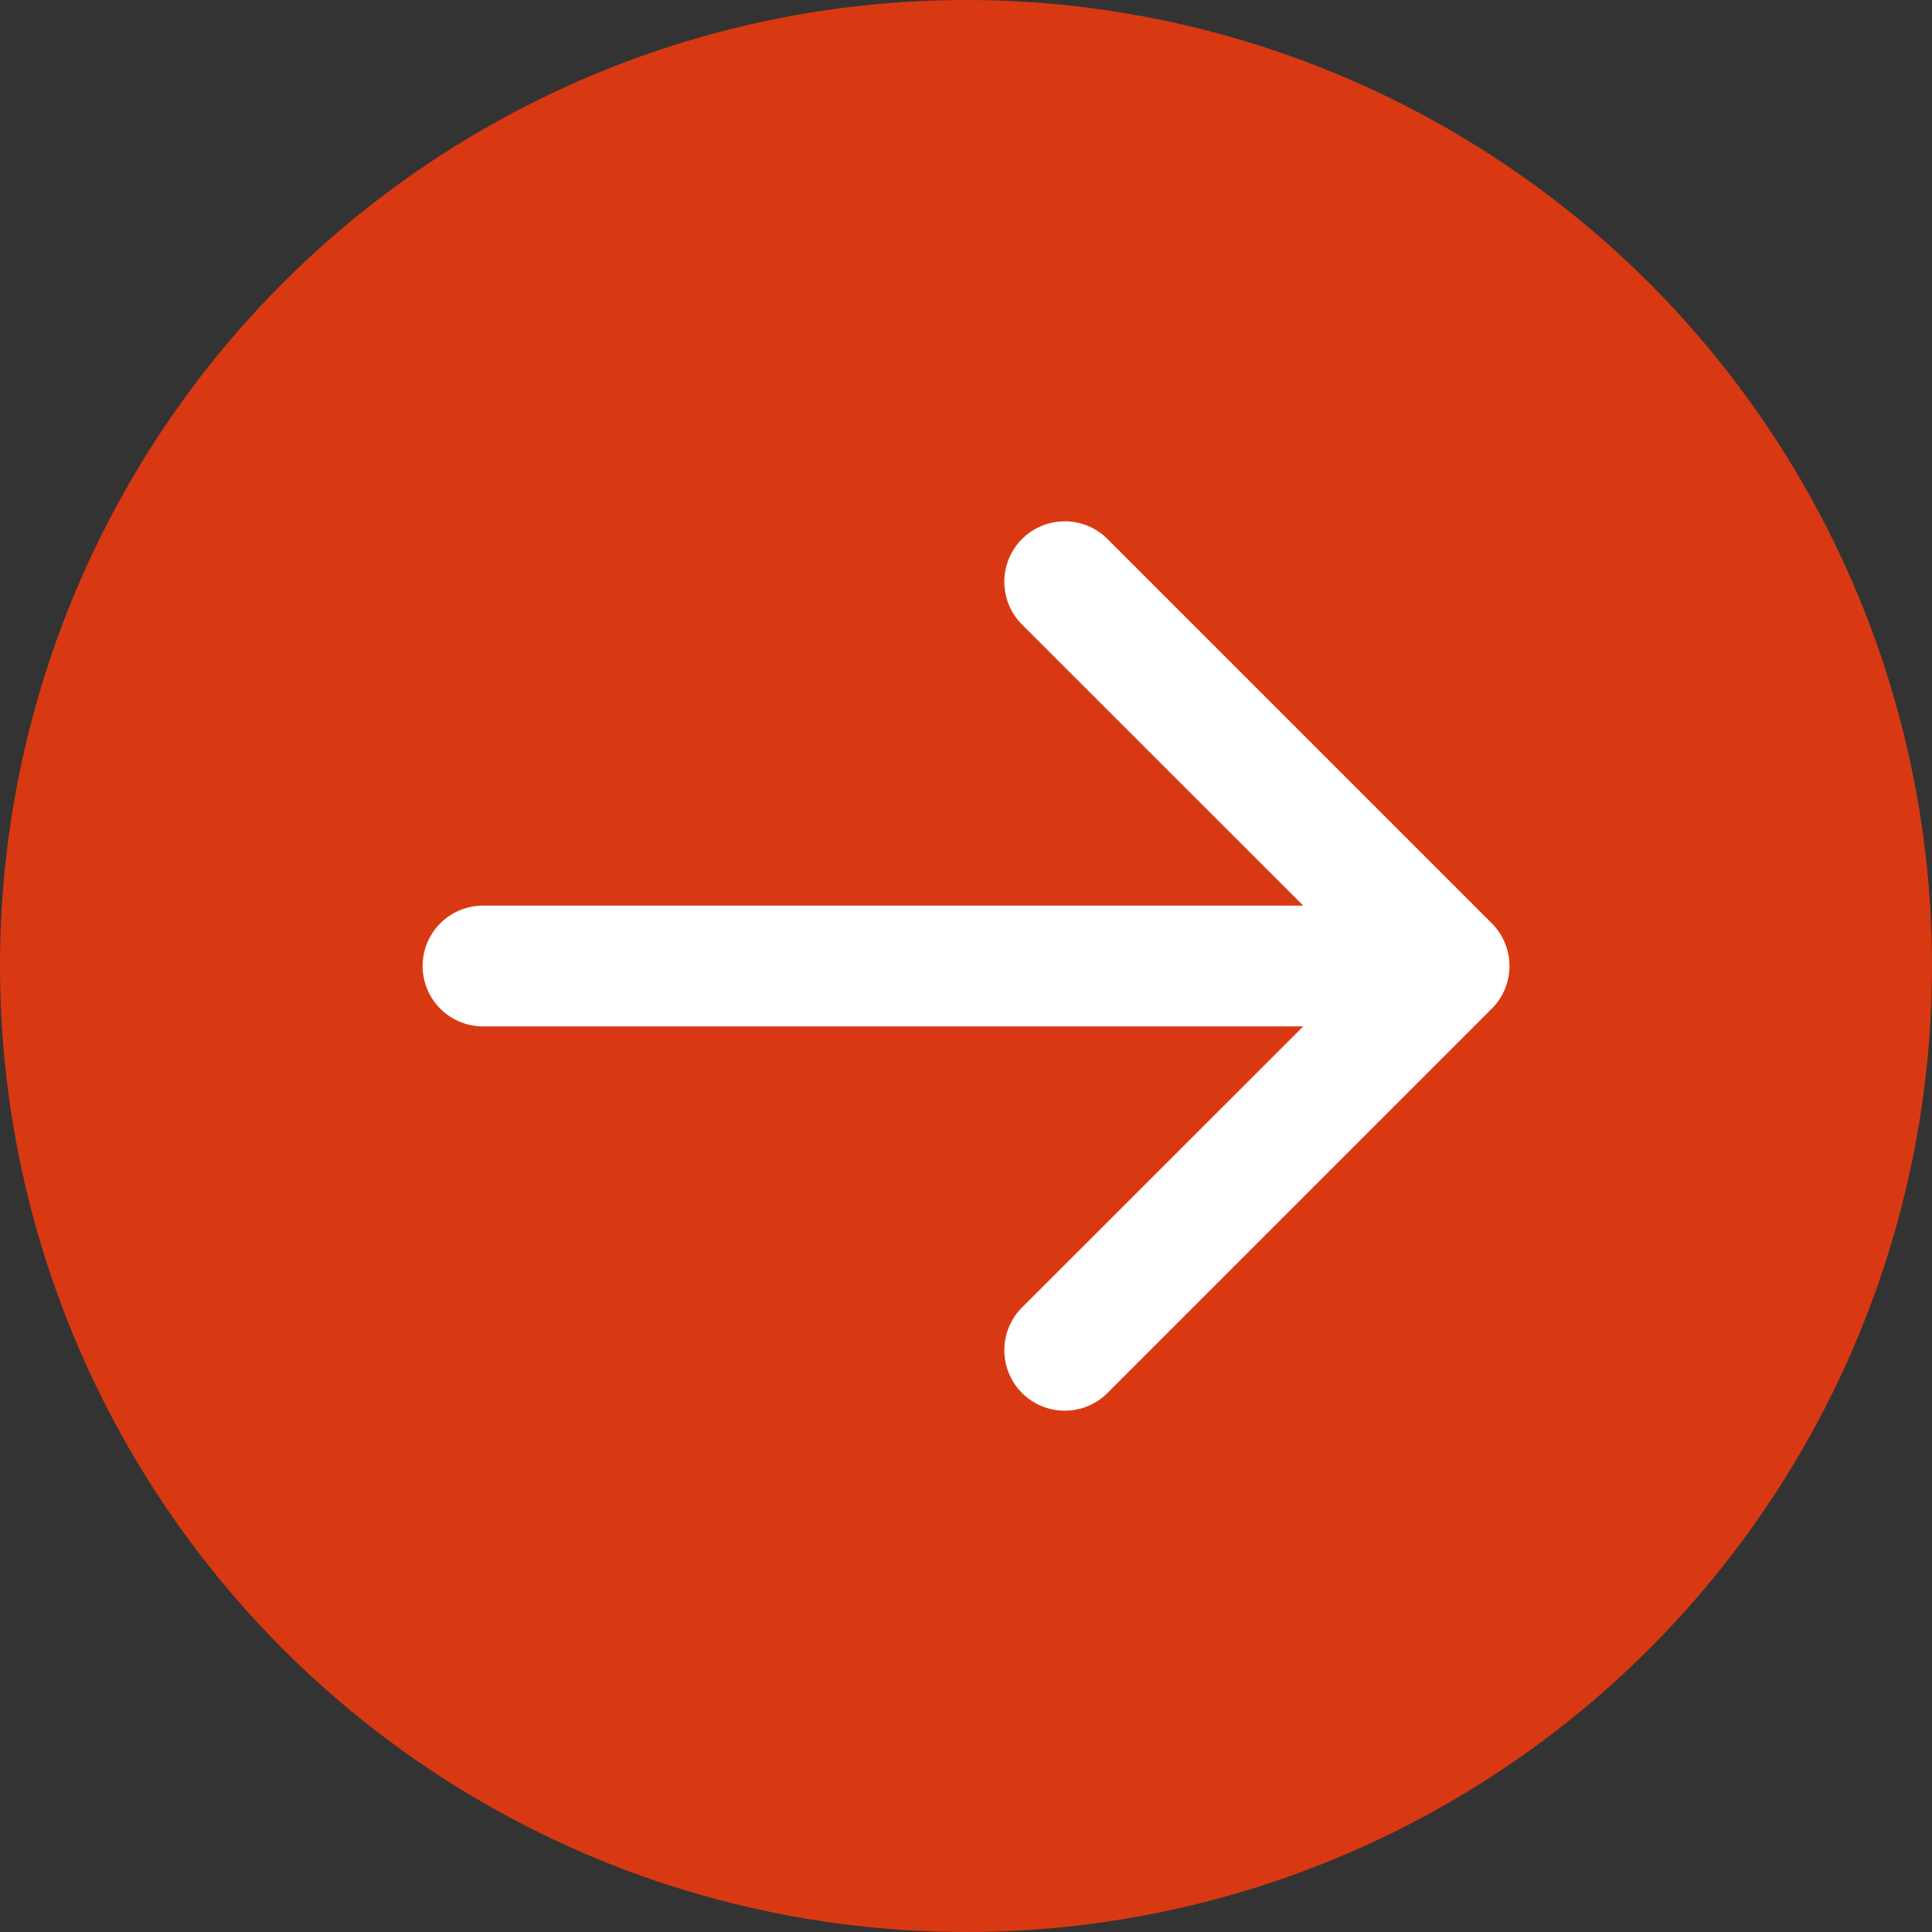
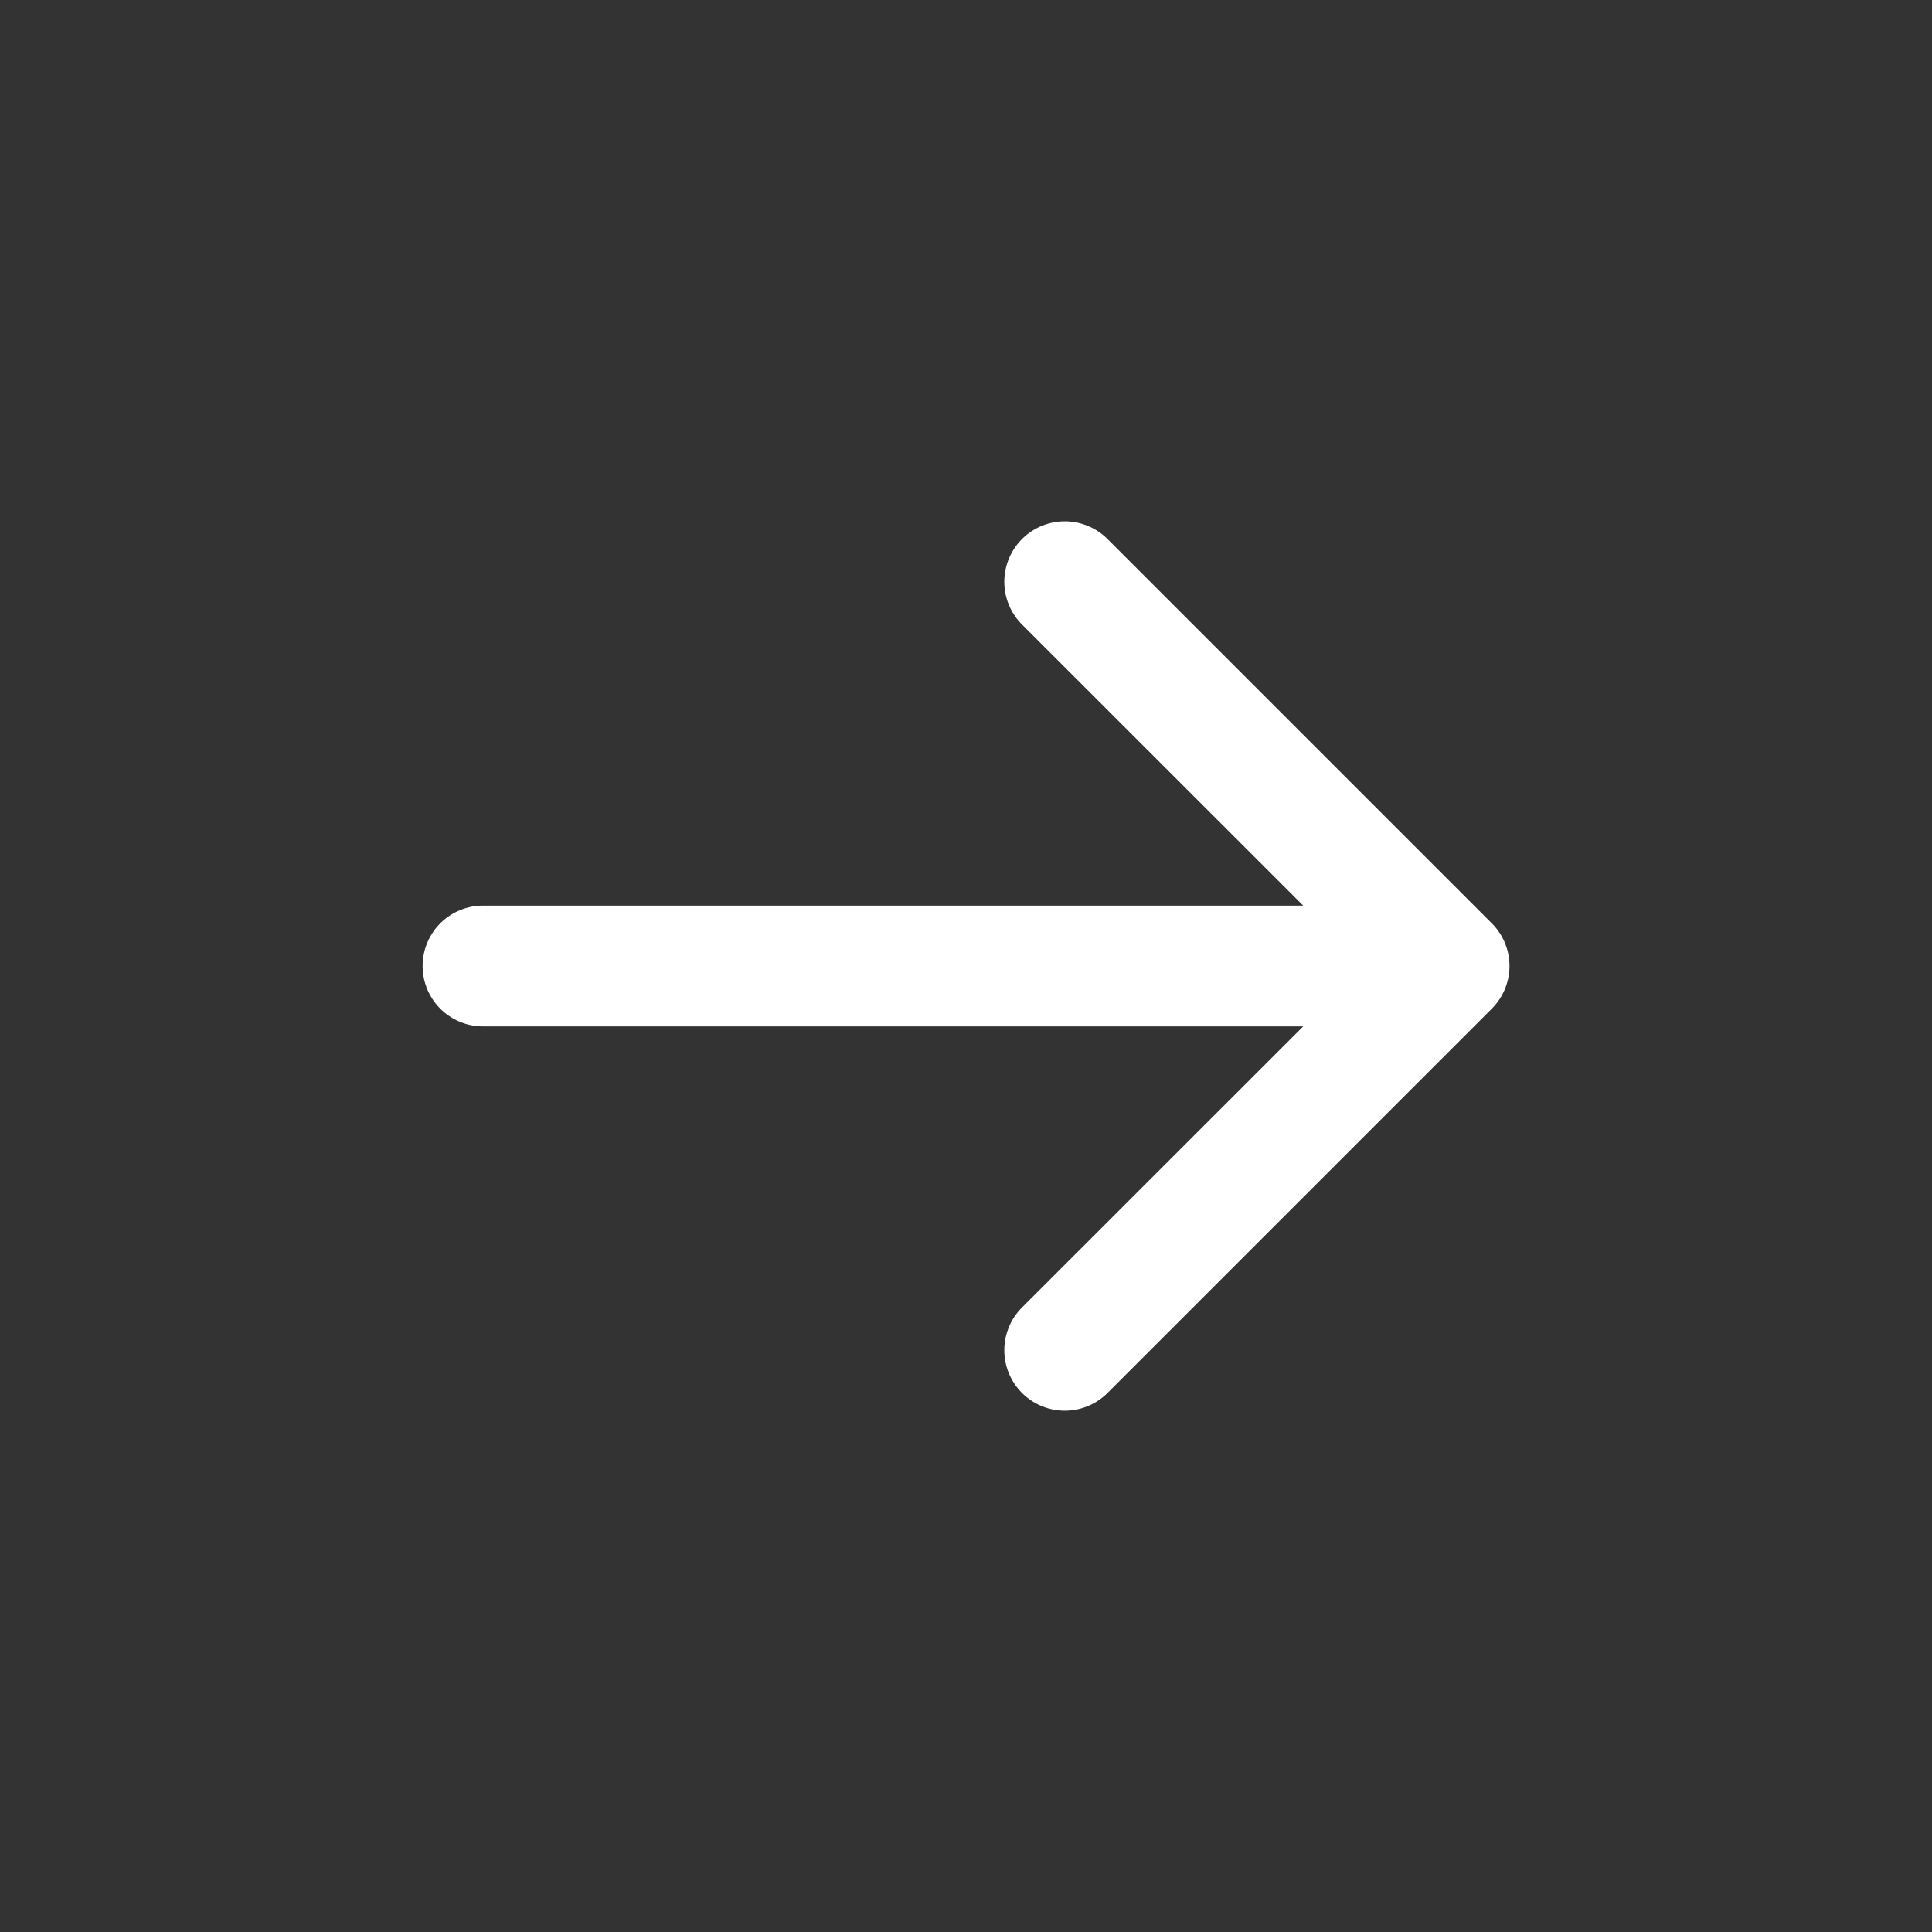
<svg xmlns="http://www.w3.org/2000/svg" width="16" height="16" viewBox="0 0 16 16" fill="none">
  <rect x="0" y="0" width="16" height="16" fill="#333333" stroke="none" />
-   <circle cx="8" cy="8" r="8" fill="#D93912" />
  <path d="M4 7.5a.5.5 0 0 0 0 1v-1zm8.354.854a.5.5 0 0 0 0-.708L9.172 4.464a.5.5 0 1 0-.708.708L11.293 8l-2.829 2.828a.5.5 0 1 0 .708.708l3.182-3.182zM4 8.5h8v-1H4v1z" fill="#fff" />
</svg>